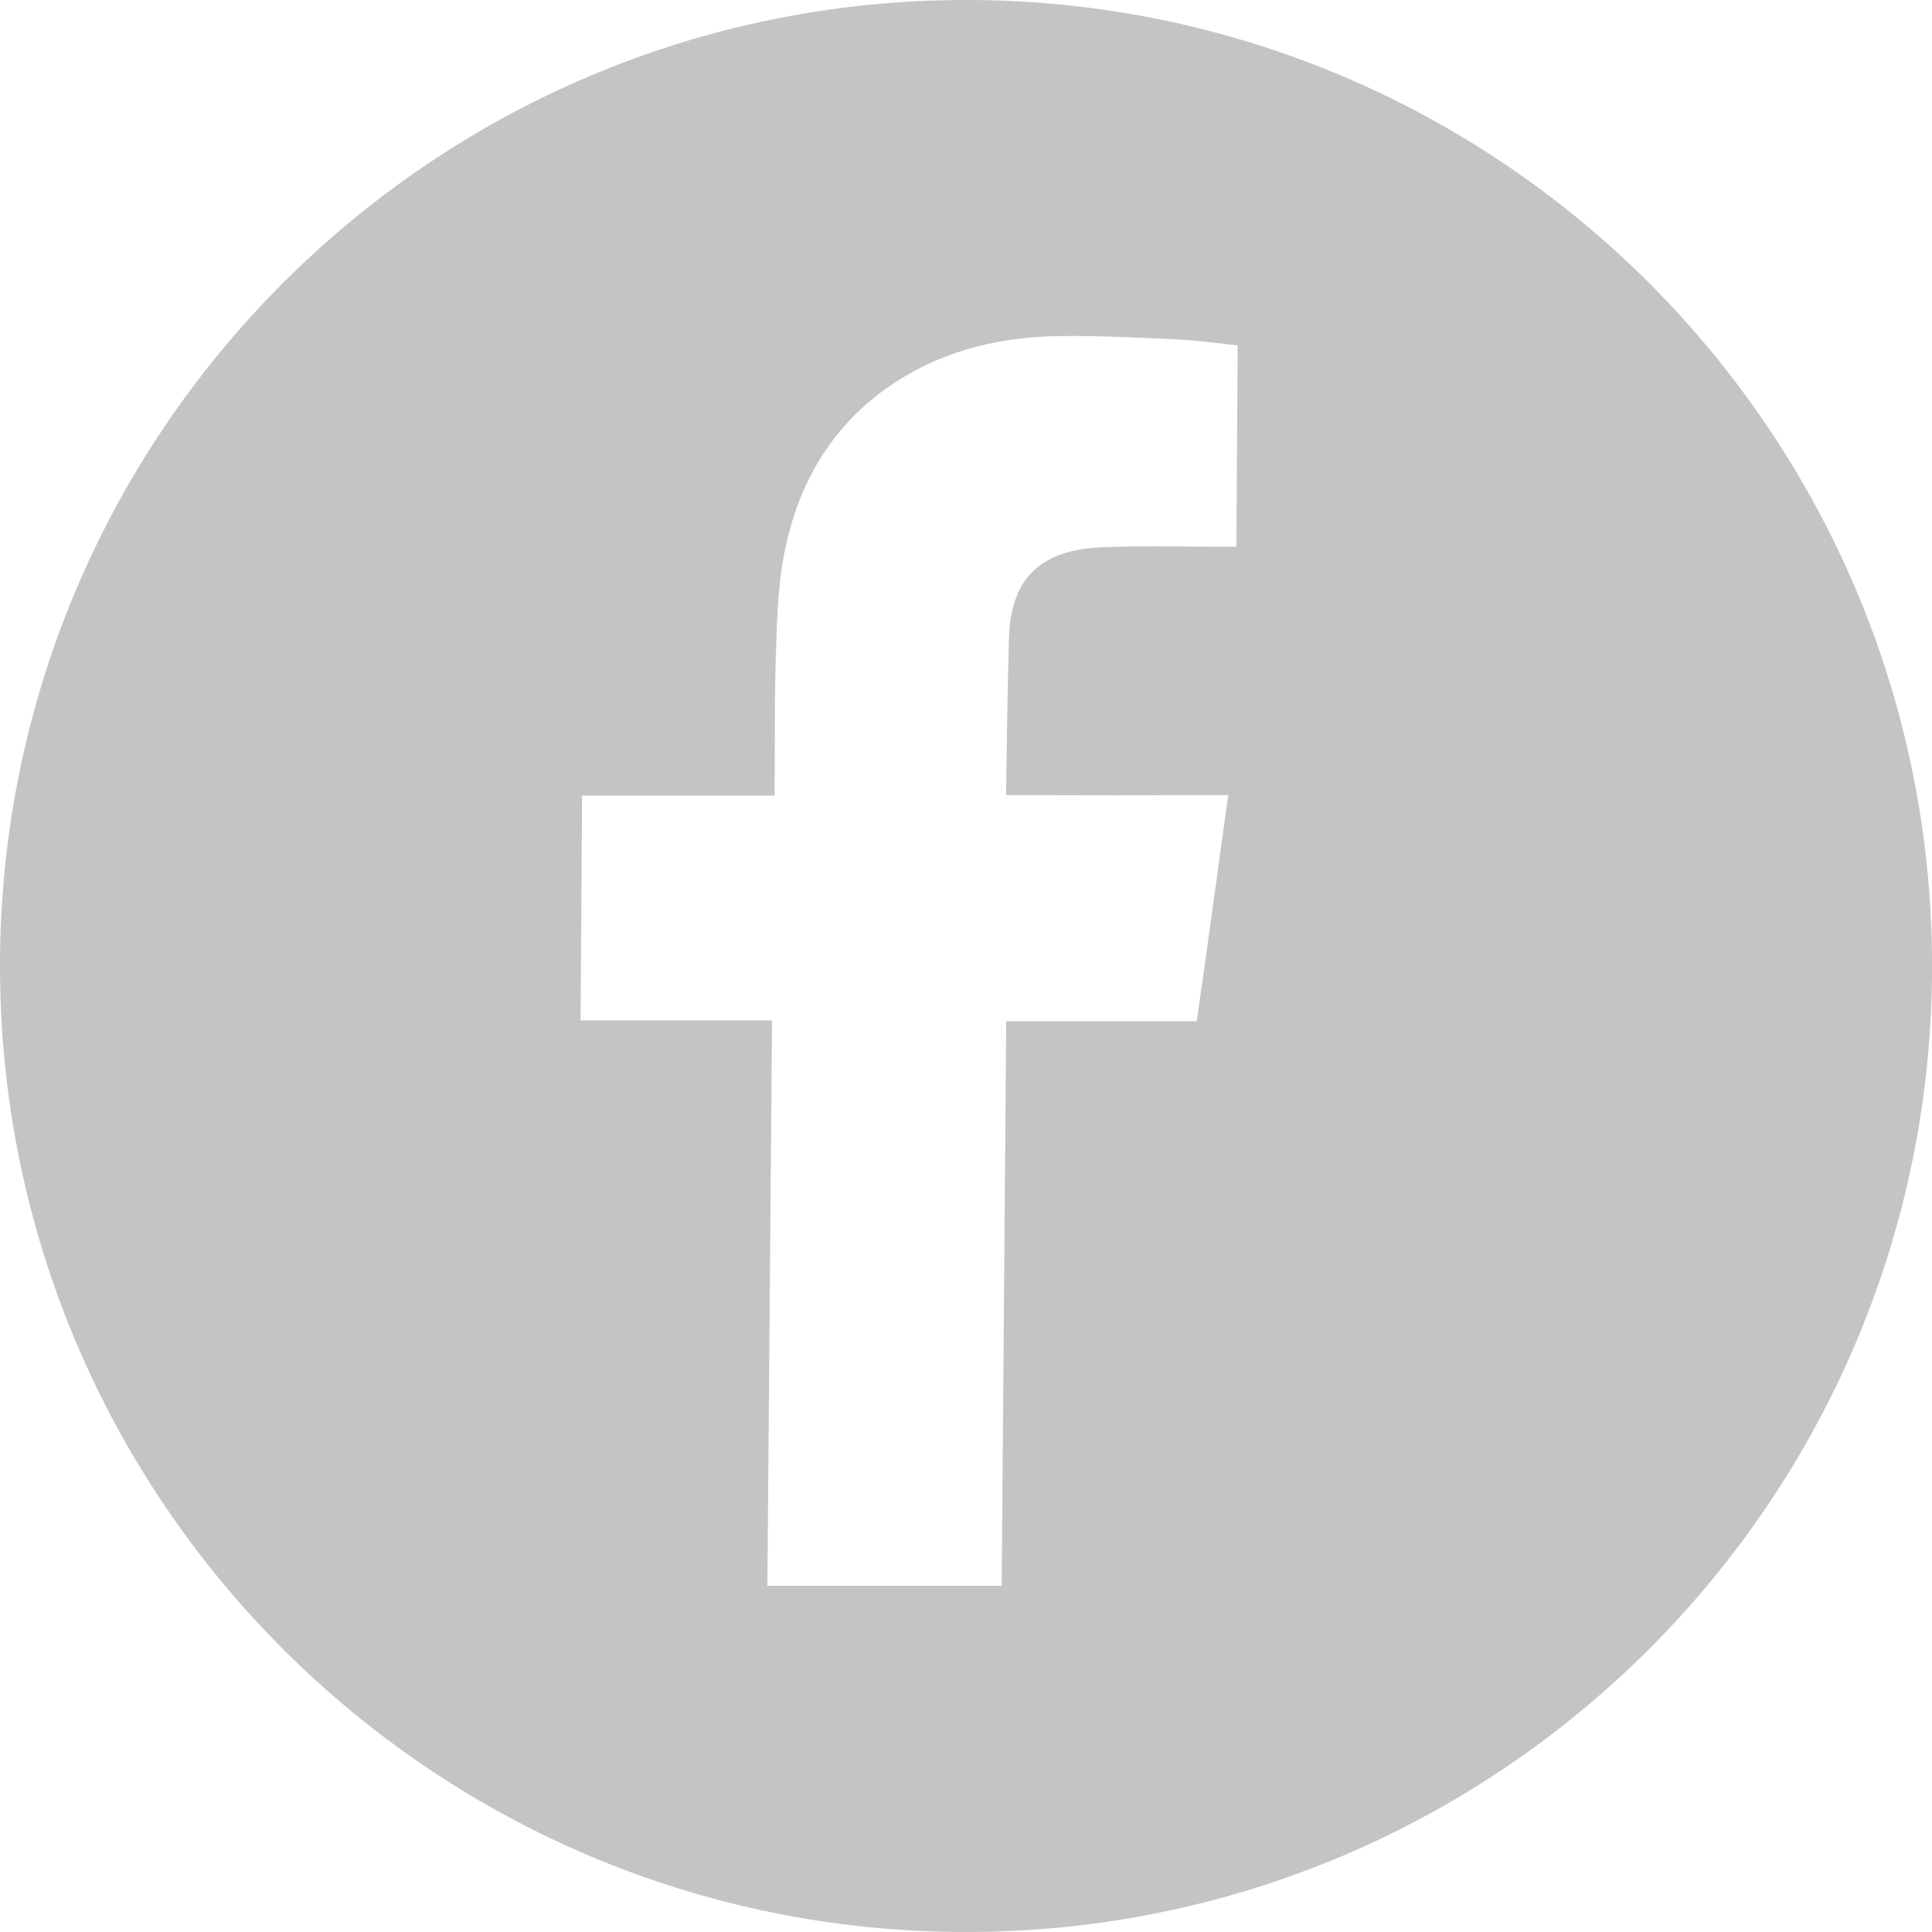
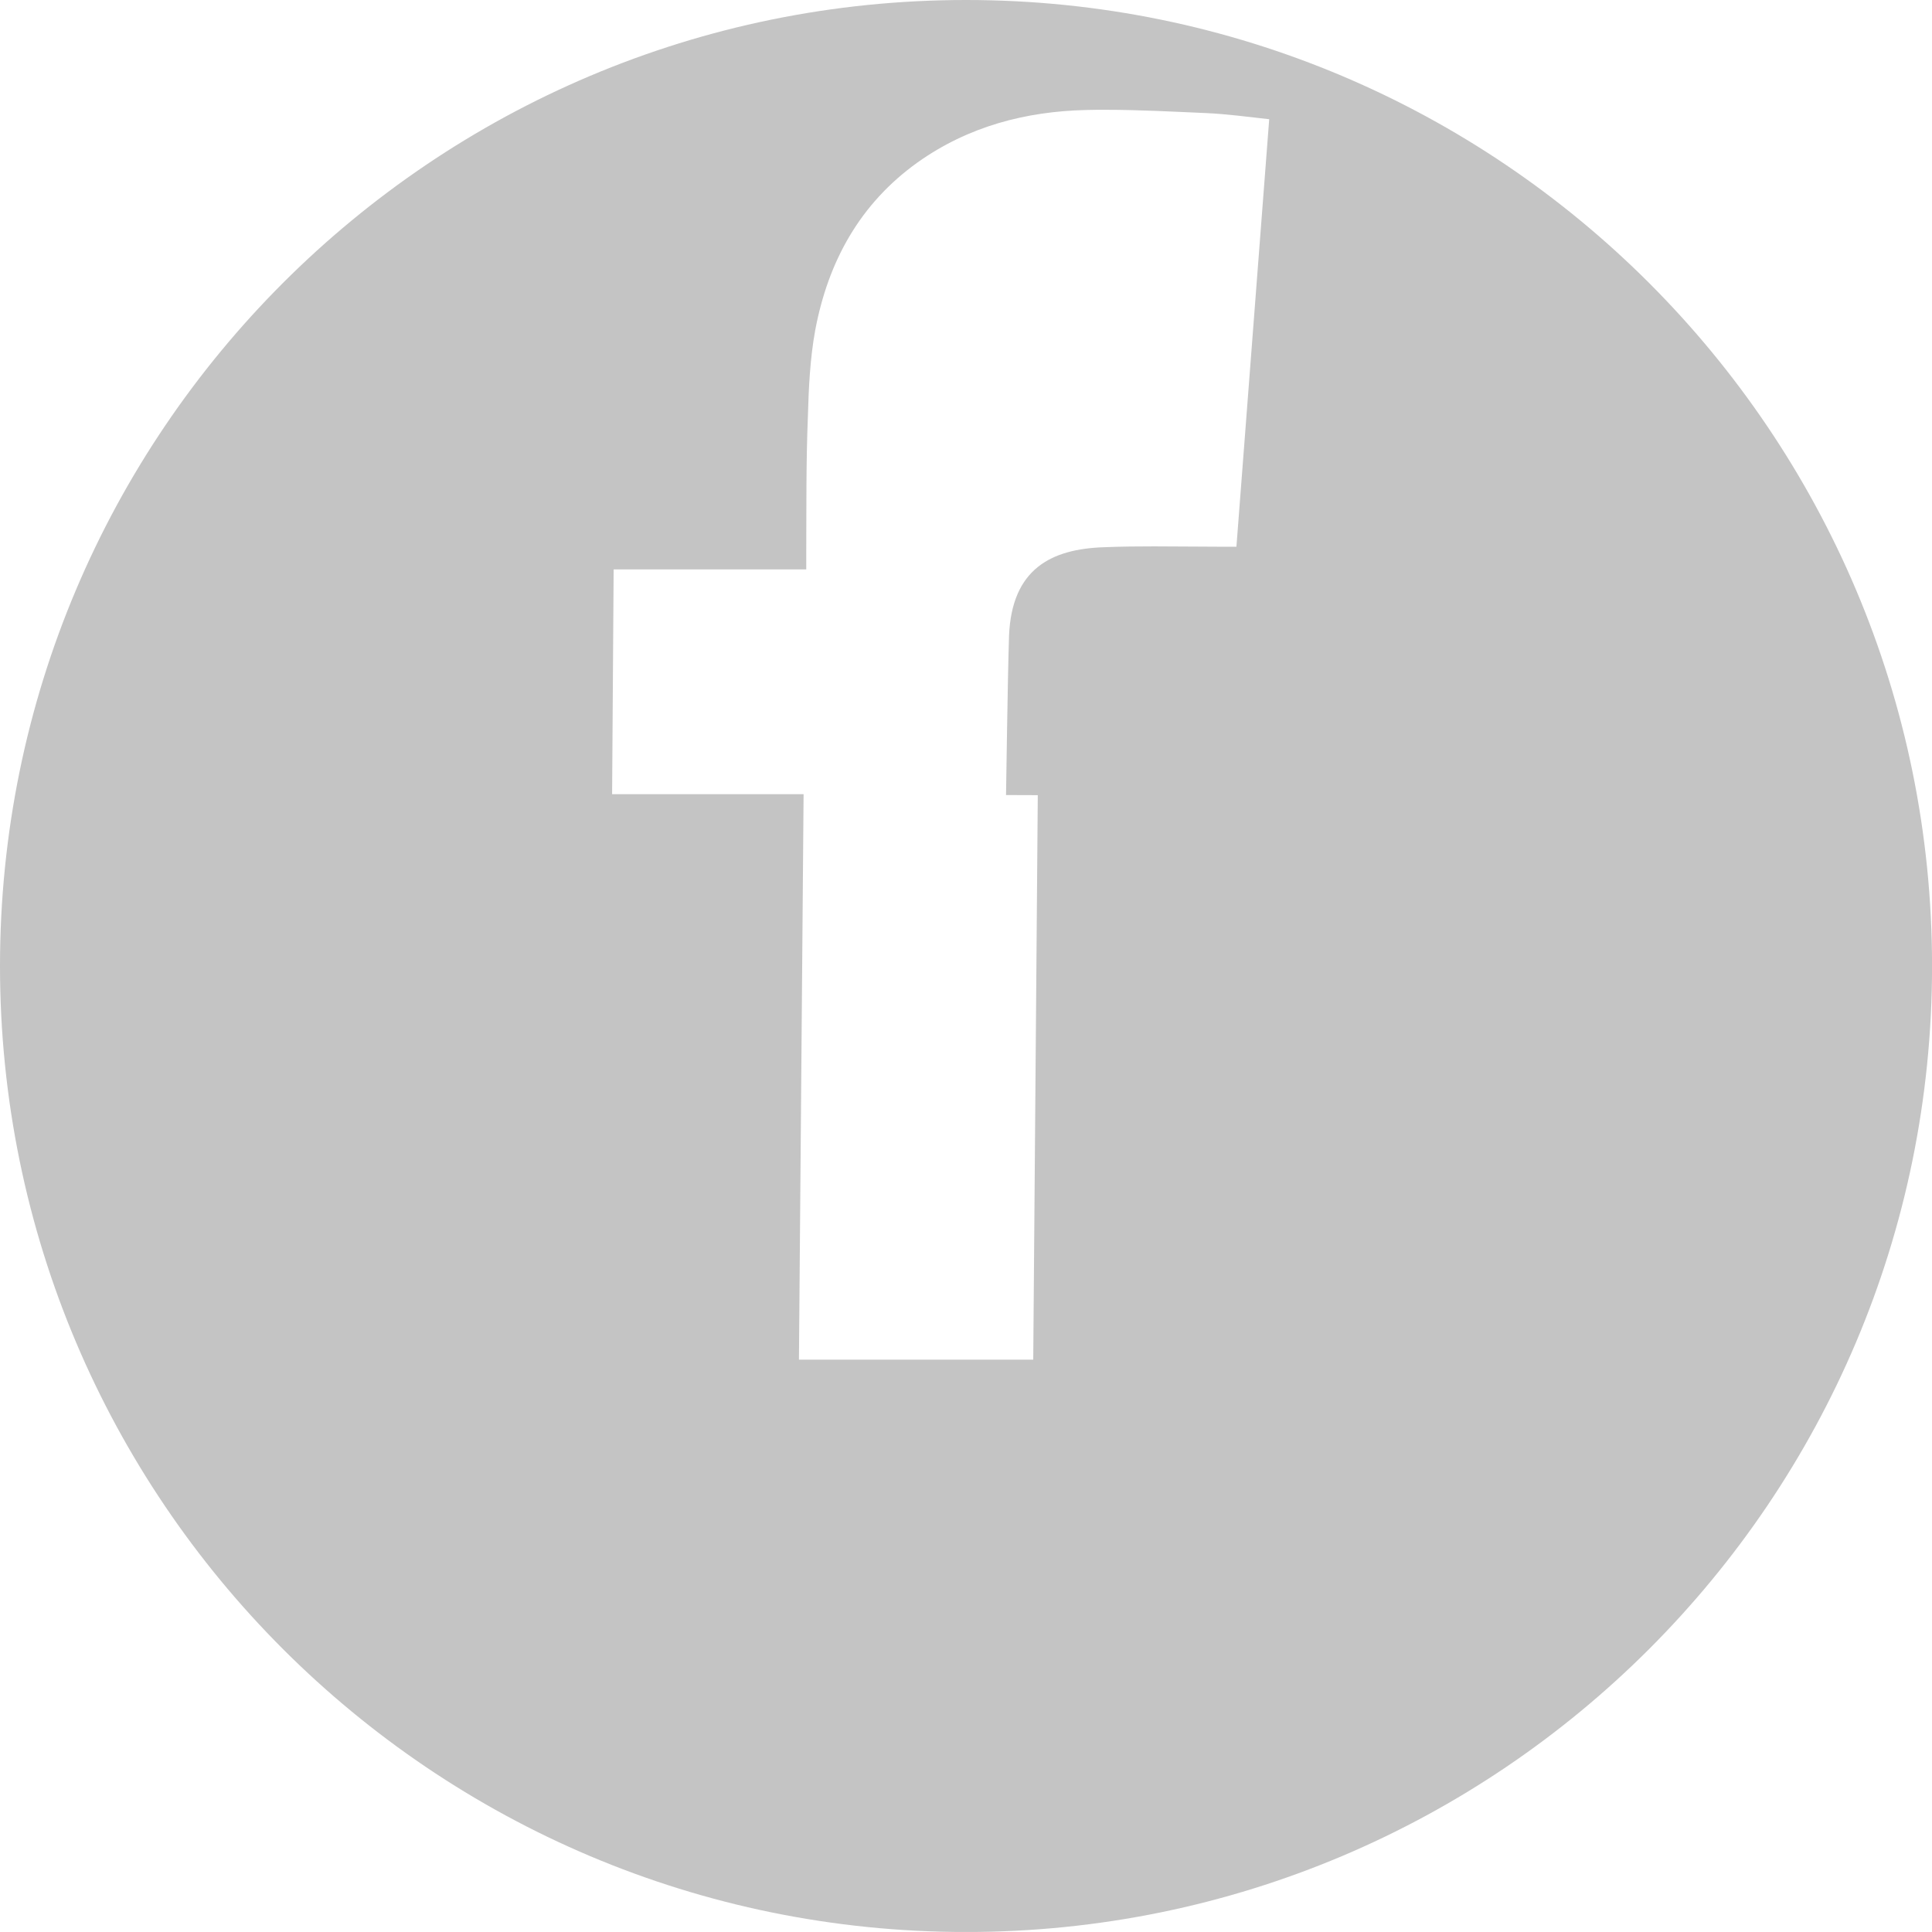
<svg xmlns="http://www.w3.org/2000/svg" version="1.1" id="Capa_1" x="0px" y="0px" width="39.119px" height="39.118px" viewBox="0 0 39.119 39.118" enable-background="new 0 0 39.119 39.118" xml:space="preserve">
-   <path fill="#C4C4C4" d="M19.561,0C8.758,0,0,8.758,0,19.56s8.758,19.559,19.561,19.559c10.801,0,19.559-8.757,19.559-19.559  S30.361,0,19.561,0z M25.035,11.07c-0.125,0-0.225,0-0.32,0c-0.449,0-0.895-0.007-1.346-0.007c-0.332,0-0.67,0.003-1.012,0.017  c-1.074,0.035-1.869,0.439-1.926,1.789c-0.031,0.971-0.057,3.115-0.061,3.229c0.057,0,1.129,0.005,2.201,0.005  c0.533,0,1.059-0.001,1.424-0.005c0.281,0,0.559,0,0.875,0c-0.221,1.566-0.418,3.068-0.639,4.58h-3.857l-0.092,11.432h-4.744  l0.094-11.449h-3.877l0.031-4.552h3.9v-0.343c0.004-0.918-0.004-1.836,0.033-2.752c0.016-0.576,0.043-1.17,0.148-1.745  c0.262-1.396,0.906-2.565,2.074-3.401c1.023-0.727,2.184-1.033,3.42-1.061c0.125-0.004,0.254-0.004,0.373-0.004  c0.682,0,1.361,0.037,2.035,0.066c0.441,0.019,0.879,0.08,1.291,0.125L25.035,11.07z" />
+   <path fill="#C4C4C4" d="M19.561,0C8.758,0,0,8.758,0,19.56s8.758,19.559,19.561,19.559c10.801,0,19.559-8.757,19.559-19.559  S30.361,0,19.561,0z M25.035,11.07c-0.125,0-0.225,0-0.32,0c-0.449,0-0.895-0.007-1.346-0.007c-0.332,0-0.67,0.003-1.012,0.017  c-1.074,0.035-1.869,0.439-1.926,1.789c-0.031,0.971-0.057,3.115-0.061,3.229c0.057,0,1.129,0.005,2.201,0.005  c0.533,0,1.059-0.001,1.424-0.005c0.281,0,0.559,0,0.875,0h-3.857l-0.092,11.432h-4.744  l0.094-11.449h-3.877l0.031-4.552h3.9v-0.343c0.004-0.918-0.004-1.836,0.033-2.752c0.016-0.576,0.043-1.17,0.148-1.745  c0.262-1.396,0.906-2.565,2.074-3.401c1.023-0.727,2.184-1.033,3.42-1.061c0.125-0.004,0.254-0.004,0.373-0.004  c0.682,0,1.361,0.037,2.035,0.066c0.441,0.019,0.879,0.08,1.291,0.125L25.035,11.07z" />
</svg>